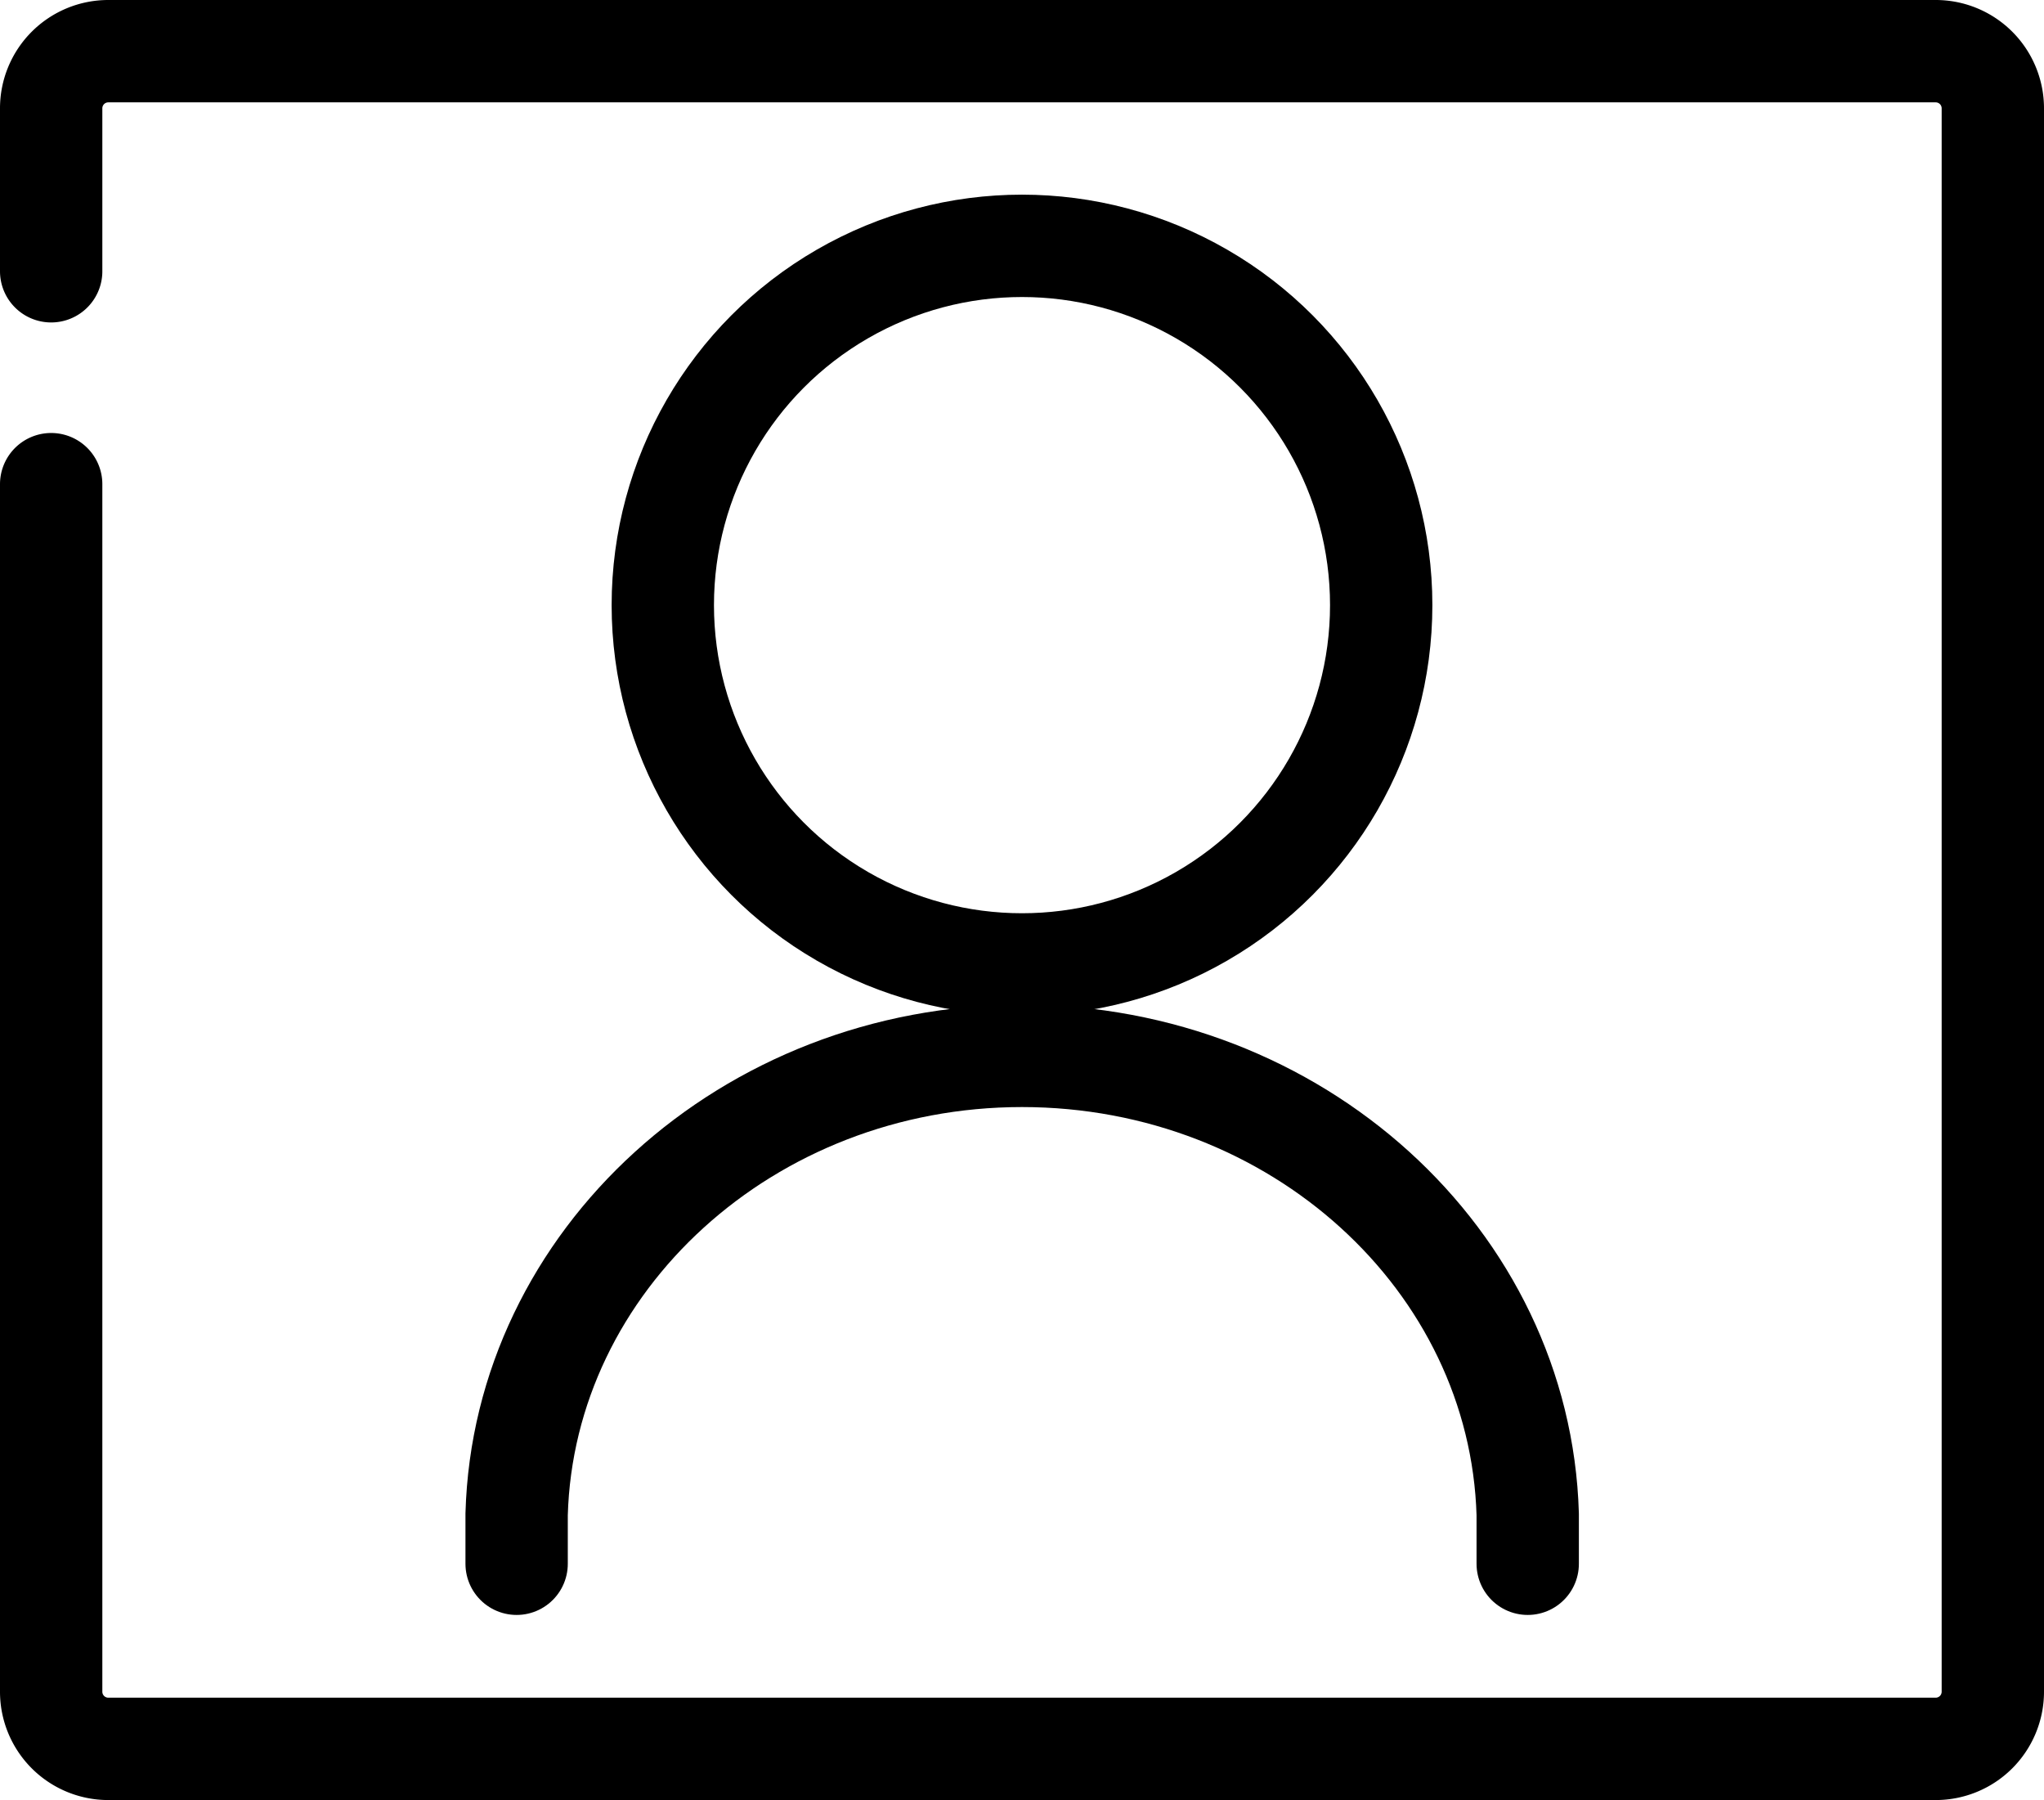
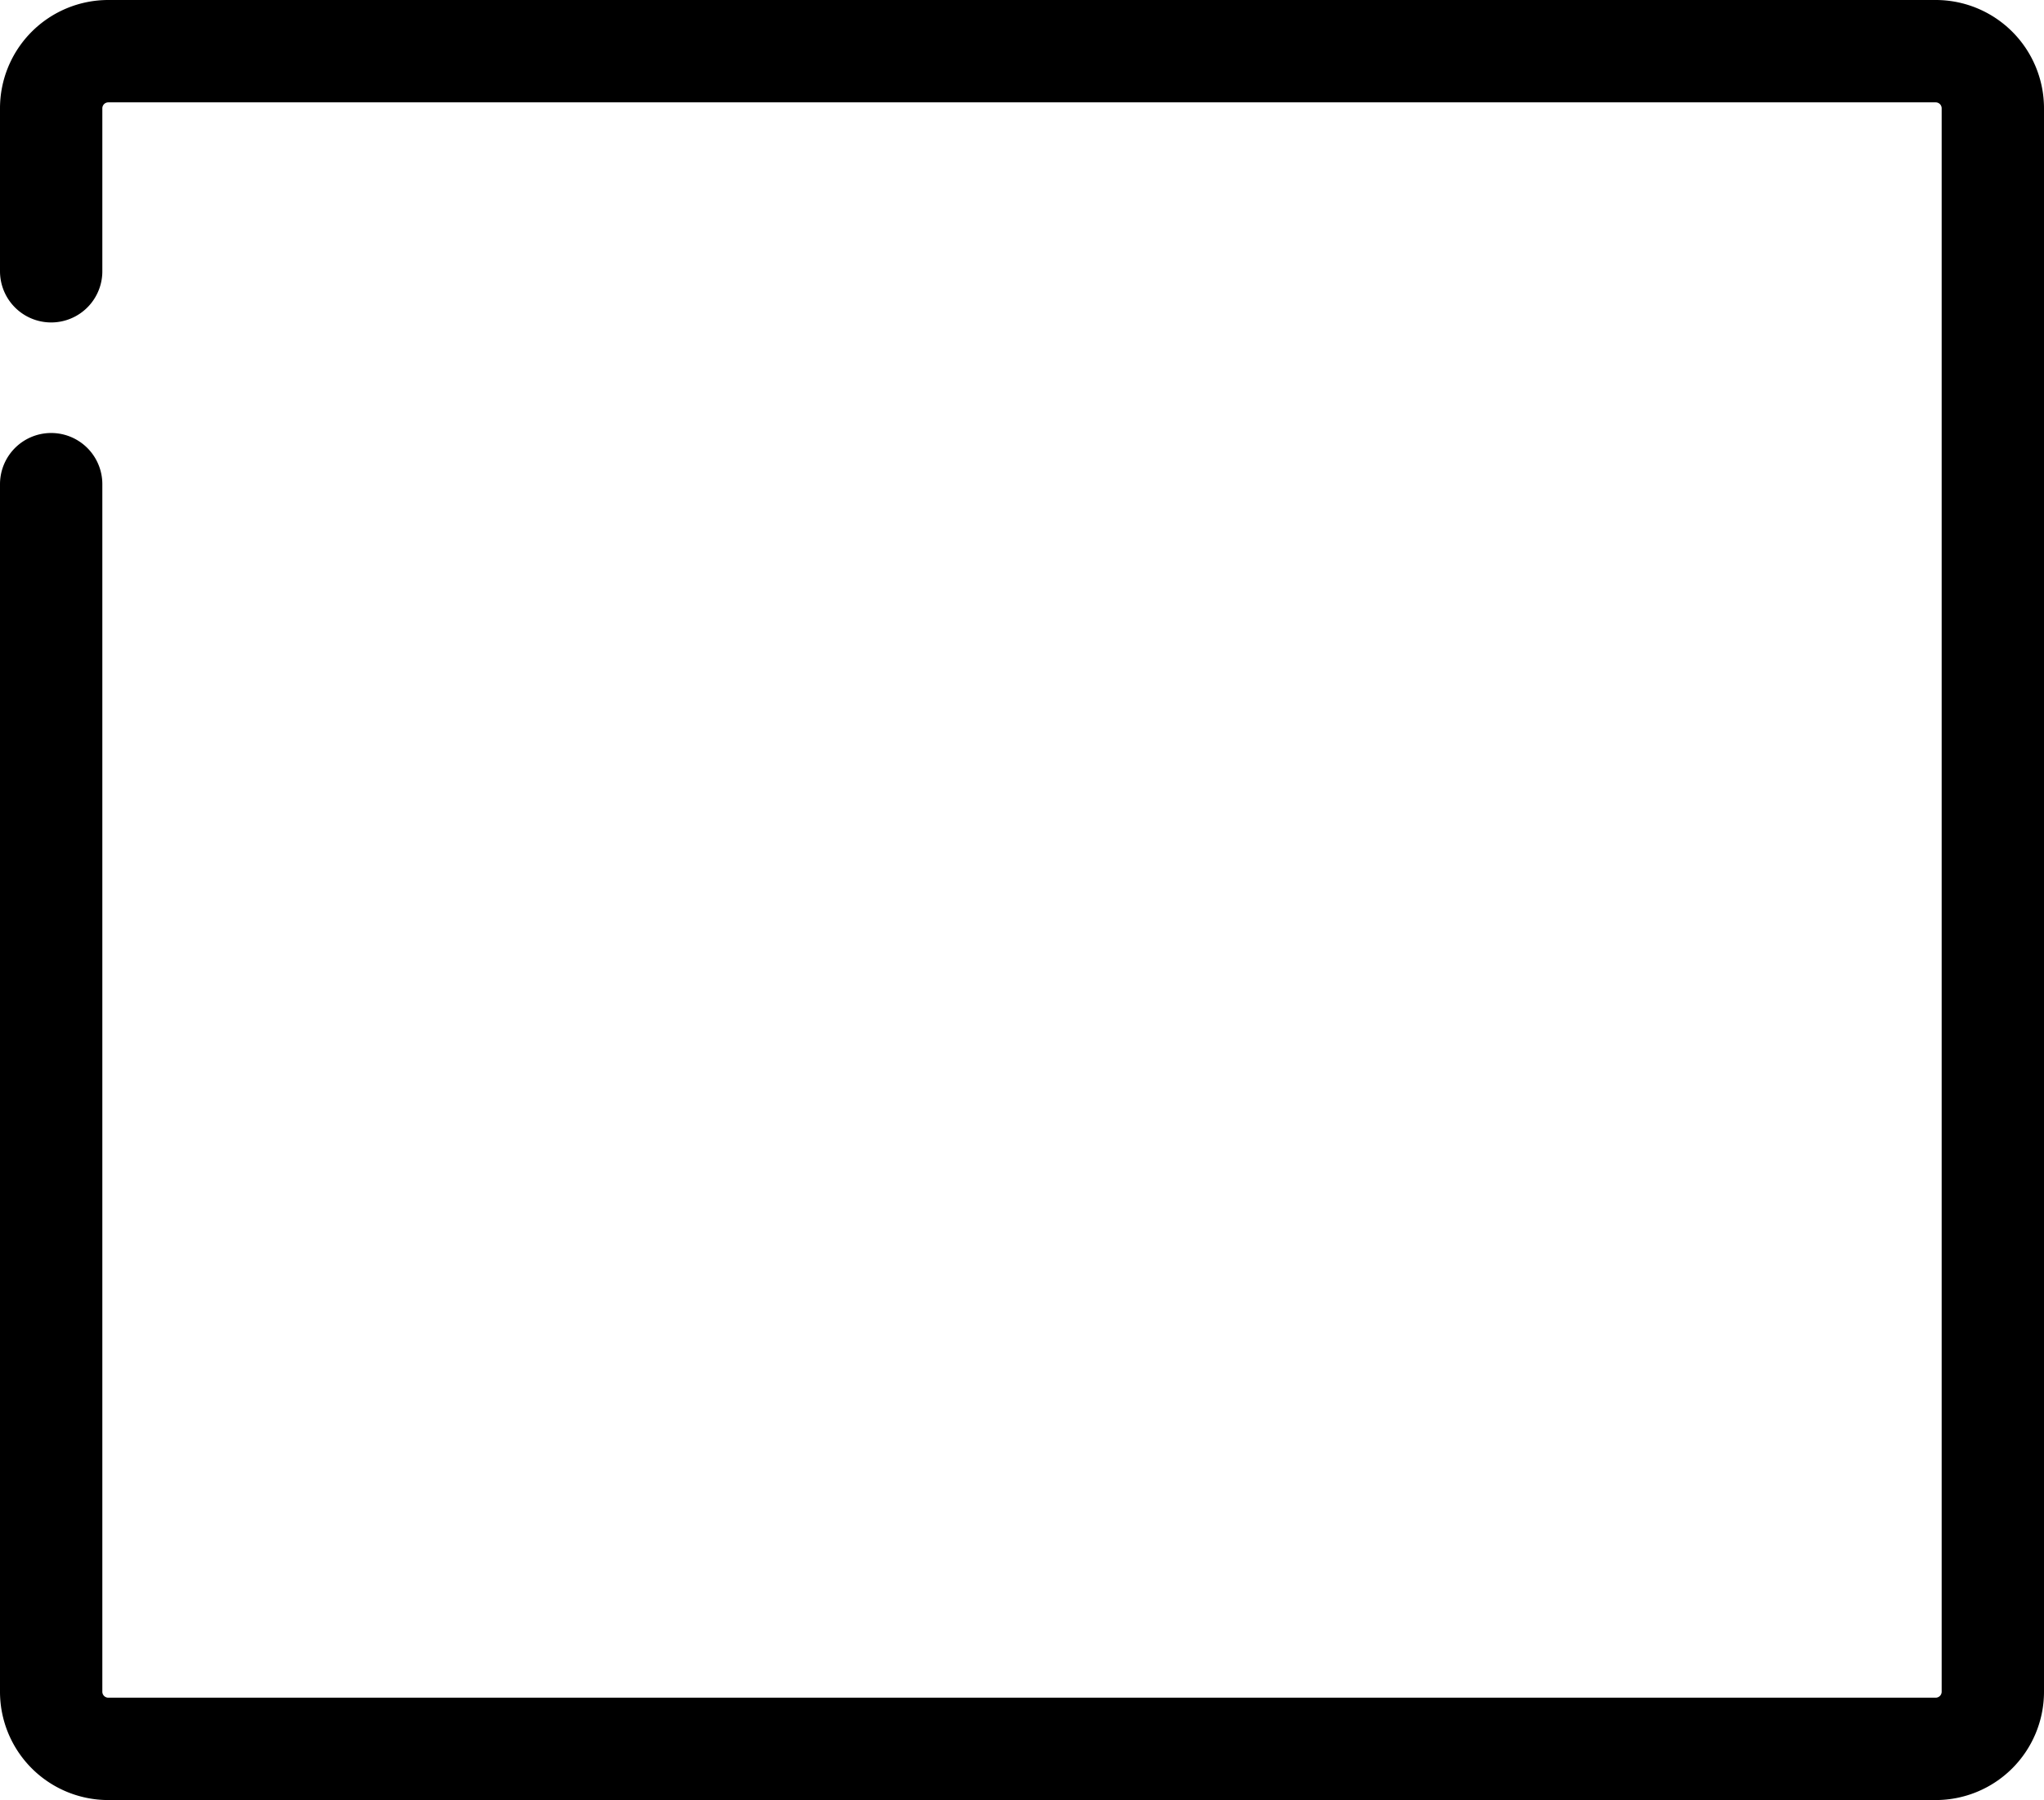
<svg xmlns="http://www.w3.org/2000/svg" viewBox="0 0 119.84 105.51">
  <defs>
    <style>.cls-1,.cls-2{fill:none;stroke:#000;stroke-linecap:round;stroke-width:6px;}.cls-1{stroke-linejoin:round;}.cls-2{stroke-miterlimit:10;}</style>
  </defs>
  <g id="レイヤー_2" data-name="レイヤー 2">
    <g id="アイコン完成品">
-       <circle class="cls-1" cx="59.92" cy="35.47" r="21.06" />
-       <path class="cls-1" d="M89.57,91.66v-2.9h0C89.13,73.85,76,61.89,59.92,61.89s-29.21,12-29.63,26.87h0v2.9" />
      <path class="cls-2" d="M3,15.9V6.35A3.35,3.35,0,0,1,6.35,3H113.49a3.35,3.35,0,0,1,3.35,3.35V99.16a3.35,3.35,0,0,1-3.35,3.35H6.35A3.35,3.35,0,0,1,3,99.16V28.38" />
    </g>
  </g>
</svg>